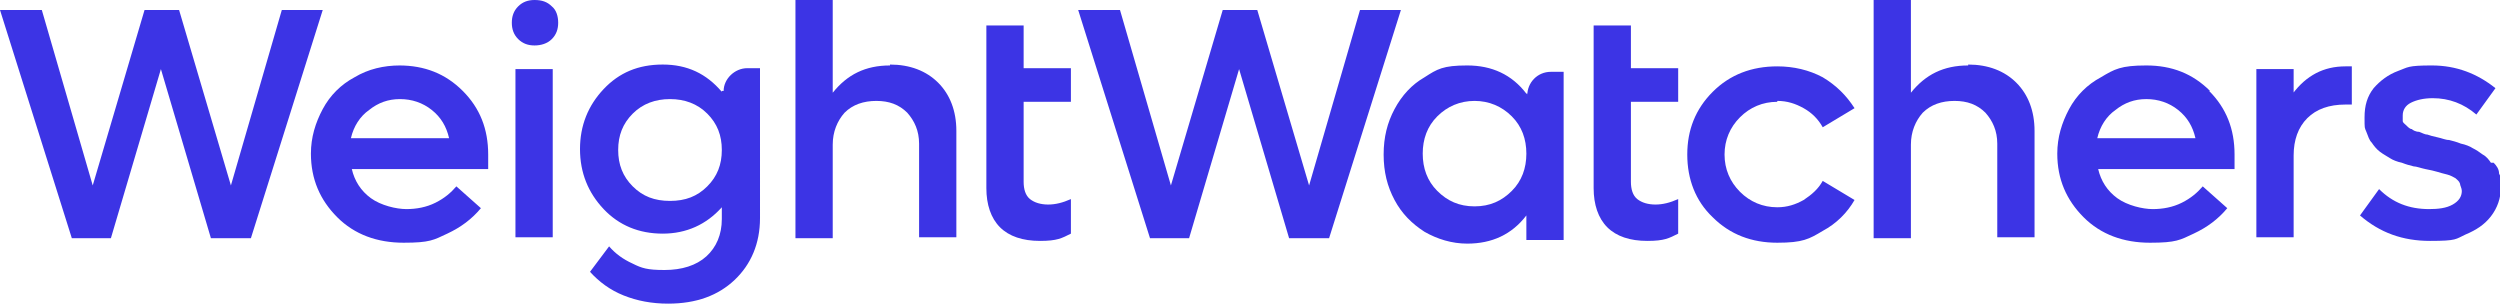
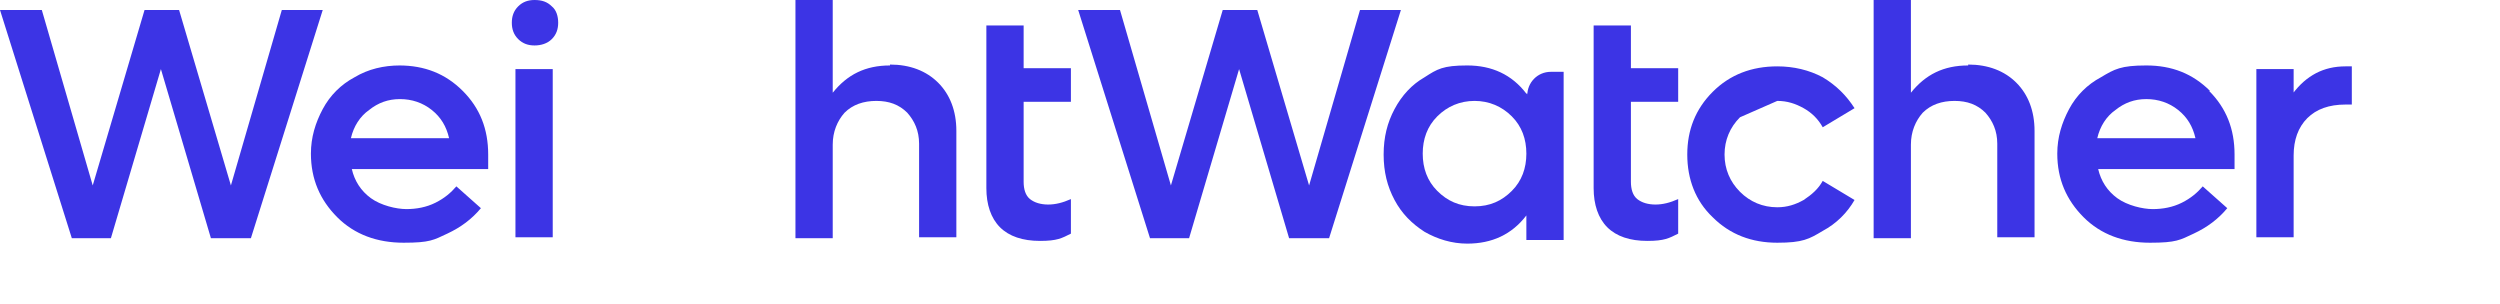
<svg xmlns="http://www.w3.org/2000/svg" version="1.1" viewBox="0 0 275 33.4">
  <defs>
    <style>
      .cls-1 {
        fill: #3c34e5;
      }
    </style>
  </defs>
  <g>
    <g id="Ebene_1">
      <g id="Ebene_1-2" data-name="Ebene_1">
        <path class="cls-1" d="M97.9,7.2c-2.7,0-4.7,1-6.3,3V0h-4.1v26.2h4.1v-10.3c0-1.4.5-2.6,1.3-3.5.9-.9,2.1-1.3,3.5-1.3s2.5.4,3.4,1.3c.8.9,1.3,2,1.3,3.4v10.3h4.1v-11.7c0-2.2-.7-4-2-5.3s-3.1-2-5.3-2h0Z" />
-         <path class="cls-1" d="M79.4,10.1c-1.7-2-3.8-3-6.5-3s-4.8.9-6.5,2.7c-1.7,1.8-2.6,4-2.6,6.6s.9,4.8,2.6,6.6,3.9,2.7,6.5,2.7,4.8-1,6.5-2.9v1.3c0,1.7-.6,3.1-1.7,4.1s-2.7,1.5-4.6,1.5-2.5-.2-3.5-.7c-1.1-.5-1.9-1.1-2.6-1.9l-2.1,2.8c1,1.1,2.2,2,3.7,2.6s3.1.9,4.9.9c3.1,0,5.5-.9,7.3-2.6,1.8-1.7,2.8-4,2.8-6.8V7.5h-1.4c-1.4,0-2.6,1.2-2.6,2.5h-.2ZM77.8,20.5c-1.1,1.1-2.4,1.6-4.1,1.6s-3-.5-4.1-1.6-1.6-2.4-1.6-4,.5-2.9,1.6-4c1.1-1.1,2.5-1.6,4.1-1.6s3,.5,4.1,1.6c1.1,1.1,1.6,2.4,1.6,4s-.5,2.9-1.6,4Z" />
        <path class="cls-1" d="M44,7.2c-1.8,0-3.5.4-5,1.3-1.5.8-2.7,2-3.5,3.5-.8,1.5-1.3,3.1-1.3,4.9,0,2.8,1,5.1,2.9,7s4.4,2.8,7.3,2.8,3.3-.3,4.8-1,2.7-1.6,3.7-2.8l-2.7-2.4c-.6.7-1.3,1.3-2.3,1.8s-2.1.7-3.2.7-2.8-.4-3.9-1.2c-1.1-.8-1.8-1.9-2.1-3.2h15c0-.5,0-1.1,0-1.6,0-2.8-.9-5.1-2.8-7-1.9-1.9-4.2-2.8-7-2.8ZM38.6,15.2c.3-1.3,1-2.4,2-3.1,1-.8,2.1-1.2,3.4-1.2s2.5.4,3.5,1.2c1,.8,1.6,1.8,1.9,3.1h-10.8Z" />
        <path class="cls-1" d="M31,1.1l-5.6,19.3L19.7,1.1h-3.8l-5.7,19.3L4.6,1.1H0l7.9,25.1h4.3l5.5-18.6,5.5,18.6h4.4L35.5,1.1s-4.5,0-4.5,0Z" />
        <path class="cls-1" d="M112.6,2.8h-4.1v17.9c0,1.8.5,3.3,1.5,4.3s2.5,1.5,4.4,1.5,2.4-.3,3.4-.8v-3.8c-.9.4-1.7.6-2.5.6s-1.5-.2-2-.6c-.5-.4-.7-1.1-.7-1.9v-8.8h5.2v-3.7h-5.2V2.7h0Z" />
        <path class="cls-1" d="M149.6,1.1l-5.6,19.3-5.7-19.3h-3.8l-5.7,19.3-5.6-19.3h-4.6l7.9,25.1h4.3l5.5-18.6,5.5,18.6h4.4l7.9-25.1h-4.5,0Z" />
        <path class="cls-1" d="M167.9,10.3c-1.6-2.1-3.8-3.1-6.5-3.1s-3.3.4-4.7,1.3c-1.4.8-2.5,2-3.3,3.5-.8,1.5-1.2,3.1-1.2,5s.4,3.5,1.2,5,1.9,2.6,3.3,3.5c1.4.8,3,1.3,4.7,1.3,2.7,0,4.9-1,6.5-3.1v2.7h4.1V7.9h-1.4c-1.5,0-2.6,1.2-2.6,2.6v-.2ZM166.3,21c-1.1,1.1-2.4,1.7-4.1,1.7s-3-.6-4.1-1.7c-1.1-1.1-1.6-2.5-1.6-4.1s.5-3,1.6-4.1c1.1-1.1,2.5-1.7,4.1-1.7s3,.6,4.1,1.7c1.1,1.1,1.6,2.5,1.6,4.1s-.5,3-1.6,4.1Z" />
        <path class="cls-1" d="M179.4,2.8h-4.1v17.9c0,1.8.5,3.3,1.5,4.3s2.5,1.5,4.4,1.5,2.4-.3,3.4-.8v-3.8c-.9.4-1.7.6-2.5.6s-1.5-.2-2-.6c-.5-.4-.7-1.1-.7-1.9v-8.8h5.2v-3.7h-5.2V2.7h0Z" />
-         <path class="cls-1" d="M195.5,11.1c1.1,0,2,.3,2.9.8s1.6,1.2,2.1,2.1l3.5-2.1c-.9-1.4-2-2.5-3.5-3.4-1.5-.8-3.2-1.2-5-1.2-2.8,0-5.2.9-7.1,2.8-1.9,1.9-2.8,4.2-2.8,6.9s.9,5.1,2.8,6.9c1.9,1.9,4.3,2.8,7.1,2.8s3.5-.4,5-1.3c1.5-.8,2.7-2,3.5-3.4l-3.5-2.1c-.5.9-1.2,1.5-2.1,2.1-.9.5-1.8.8-2.9.8-1.6,0-3-.6-4.1-1.7-1.1-1.1-1.7-2.5-1.7-4.1s.6-3,1.7-4.1c1.1-1.1,2.5-1.7,4.1-1.7h0Z" />
+         <path class="cls-1" d="M195.5,11.1c1.1,0,2,.3,2.9.8s1.6,1.2,2.1,2.1l3.5-2.1c-.9-1.4-2-2.5-3.5-3.4-1.5-.8-3.2-1.2-5-1.2-2.8,0-5.2.9-7.1,2.8-1.9,1.9-2.8,4.2-2.8,6.9s.9,5.1,2.8,6.9c1.9,1.9,4.3,2.8,7.1,2.8s3.5-.4,5-1.3c1.5-.8,2.7-2,3.5-3.4l-3.5-2.1c-.5.9-1.2,1.5-2.1,2.1-.9.5-1.8.8-2.9.8-1.6,0-3-.6-4.1-1.7-1.1-1.1-1.7-2.5-1.7-4.1s.6-3,1.7-4.1h0Z" />
        <path class="cls-1" d="M216.5,7.2c-2.7,0-4.7,1-6.3,3V0h-4.1v26.2h4.1v-10.3c0-1.4.5-2.6,1.3-3.5.9-.9,2.1-1.3,3.5-1.3s2.5.4,3.4,1.3c.8.9,1.3,2,1.3,3.4v10.3h4.1v-11.7c0-2.2-.7-4-2-5.3s-3.1-2-5.3-2h0Z" />
        <path class="cls-1" d="M243.1,10c-1.9-1.9-4.2-2.8-7-2.8s-3.5.4-5,1.3c-1.5.8-2.7,2-3.5,3.5s-1.3,3.1-1.3,4.9c0,2.8,1,5.1,2.9,7s4.4,2.8,7.3,2.8,3.3-.3,4.8-1,2.7-1.6,3.7-2.8l-2.7-2.4c-.6.7-1.3,1.3-2.3,1.8s-2.1.7-3.2.7-2.8-.4-3.9-1.2c-1.1-.8-1.8-1.9-2.1-3.2h15c0-.5,0-1.1,0-1.6,0-2.8-.9-5.1-2.8-7ZM230.7,15.2c.3-1.3,1-2.4,2-3.1,1-.8,2.1-1.2,3.4-1.2s2.5.4,3.5,1.2c1,.8,1.6,1.8,1.9,3.1h-10.8,0Z" />
        <path class="cls-1" d="M252.3,10.3v-2.7h-4.1v18.5h4.1v-9c0-1.7.5-3.1,1.5-4.1s2.4-1.5,4.2-1.5h.7v-4.2h-.7c-2.4,0-4.3,1-5.8,3h0Z" />
-         <path class="cls-1" d="M274,17.9c-.2-.3-.5-.7-.9-.9-.4-.3-.7-.5-1.1-.7-.3-.2-.8-.4-1.3-.5-.5-.2-.9-.3-1.3-.4-.4,0-.8-.2-1.3-.3s-.8-.2-1.1-.3c-.3,0-.6-.2-.9-.3-.4,0-.7-.2-.8-.3-.2,0-.4-.2-.6-.4s-.4-.3-.4-.5,0-.4,0-.6c0-.6.3-1.1.9-1.4s1.4-.5,2.4-.5c1.8,0,3.4.6,4.8,1.8l2.1-2.9c-2-1.6-4.3-2.5-7-2.5s-2.6.2-3.7.6-2,1.1-2.7,1.9c-.7.9-1,1.9-1,3.2s0,1.1.2,1.6.3.9.6,1.2c.2.3.5.7.9,1s.8.5,1.1.7c.3.2.8.4,1.3.5.5.2.9.3,1.3.4.3,0,.8.2,1.3.3s1,.2,1.3.3.7.2,1.1.3.7.3.9.4c.2.2.4.3.5.6,0,.2.2.5.2.8,0,.6-.3,1.1-1,1.5s-1.6.5-2.6.5c-2.2,0-4-.7-5.5-2.2l-2.1,2.9c2.2,1.9,4.7,2.8,7.7,2.8s2.8-.2,3.9-.7c1.2-.5,2.1-1.1,2.8-2,.7-.9,1.1-2,1.1-3.2s0-1.1-.2-1.5c0-.5-.3-.9-.6-1.2h-.2Z" />
        <path class="cls-1" d="M58.8,0c-.7,0-1.3.2-1.8.7s-.7,1.1-.7,1.8.2,1.3.7,1.8,1.1.7,1.8.7,1.4-.2,1.9-.7.7-1.1.7-1.8-.2-1.4-.7-1.8c-.5-.5-1.1-.7-1.9-.7Z" />
        <path class="cls-1" d="M60.8,7.6h-4.1v18.5h4.1V7.6Z" />
      </g>
    </g>
  </g>
</svg>